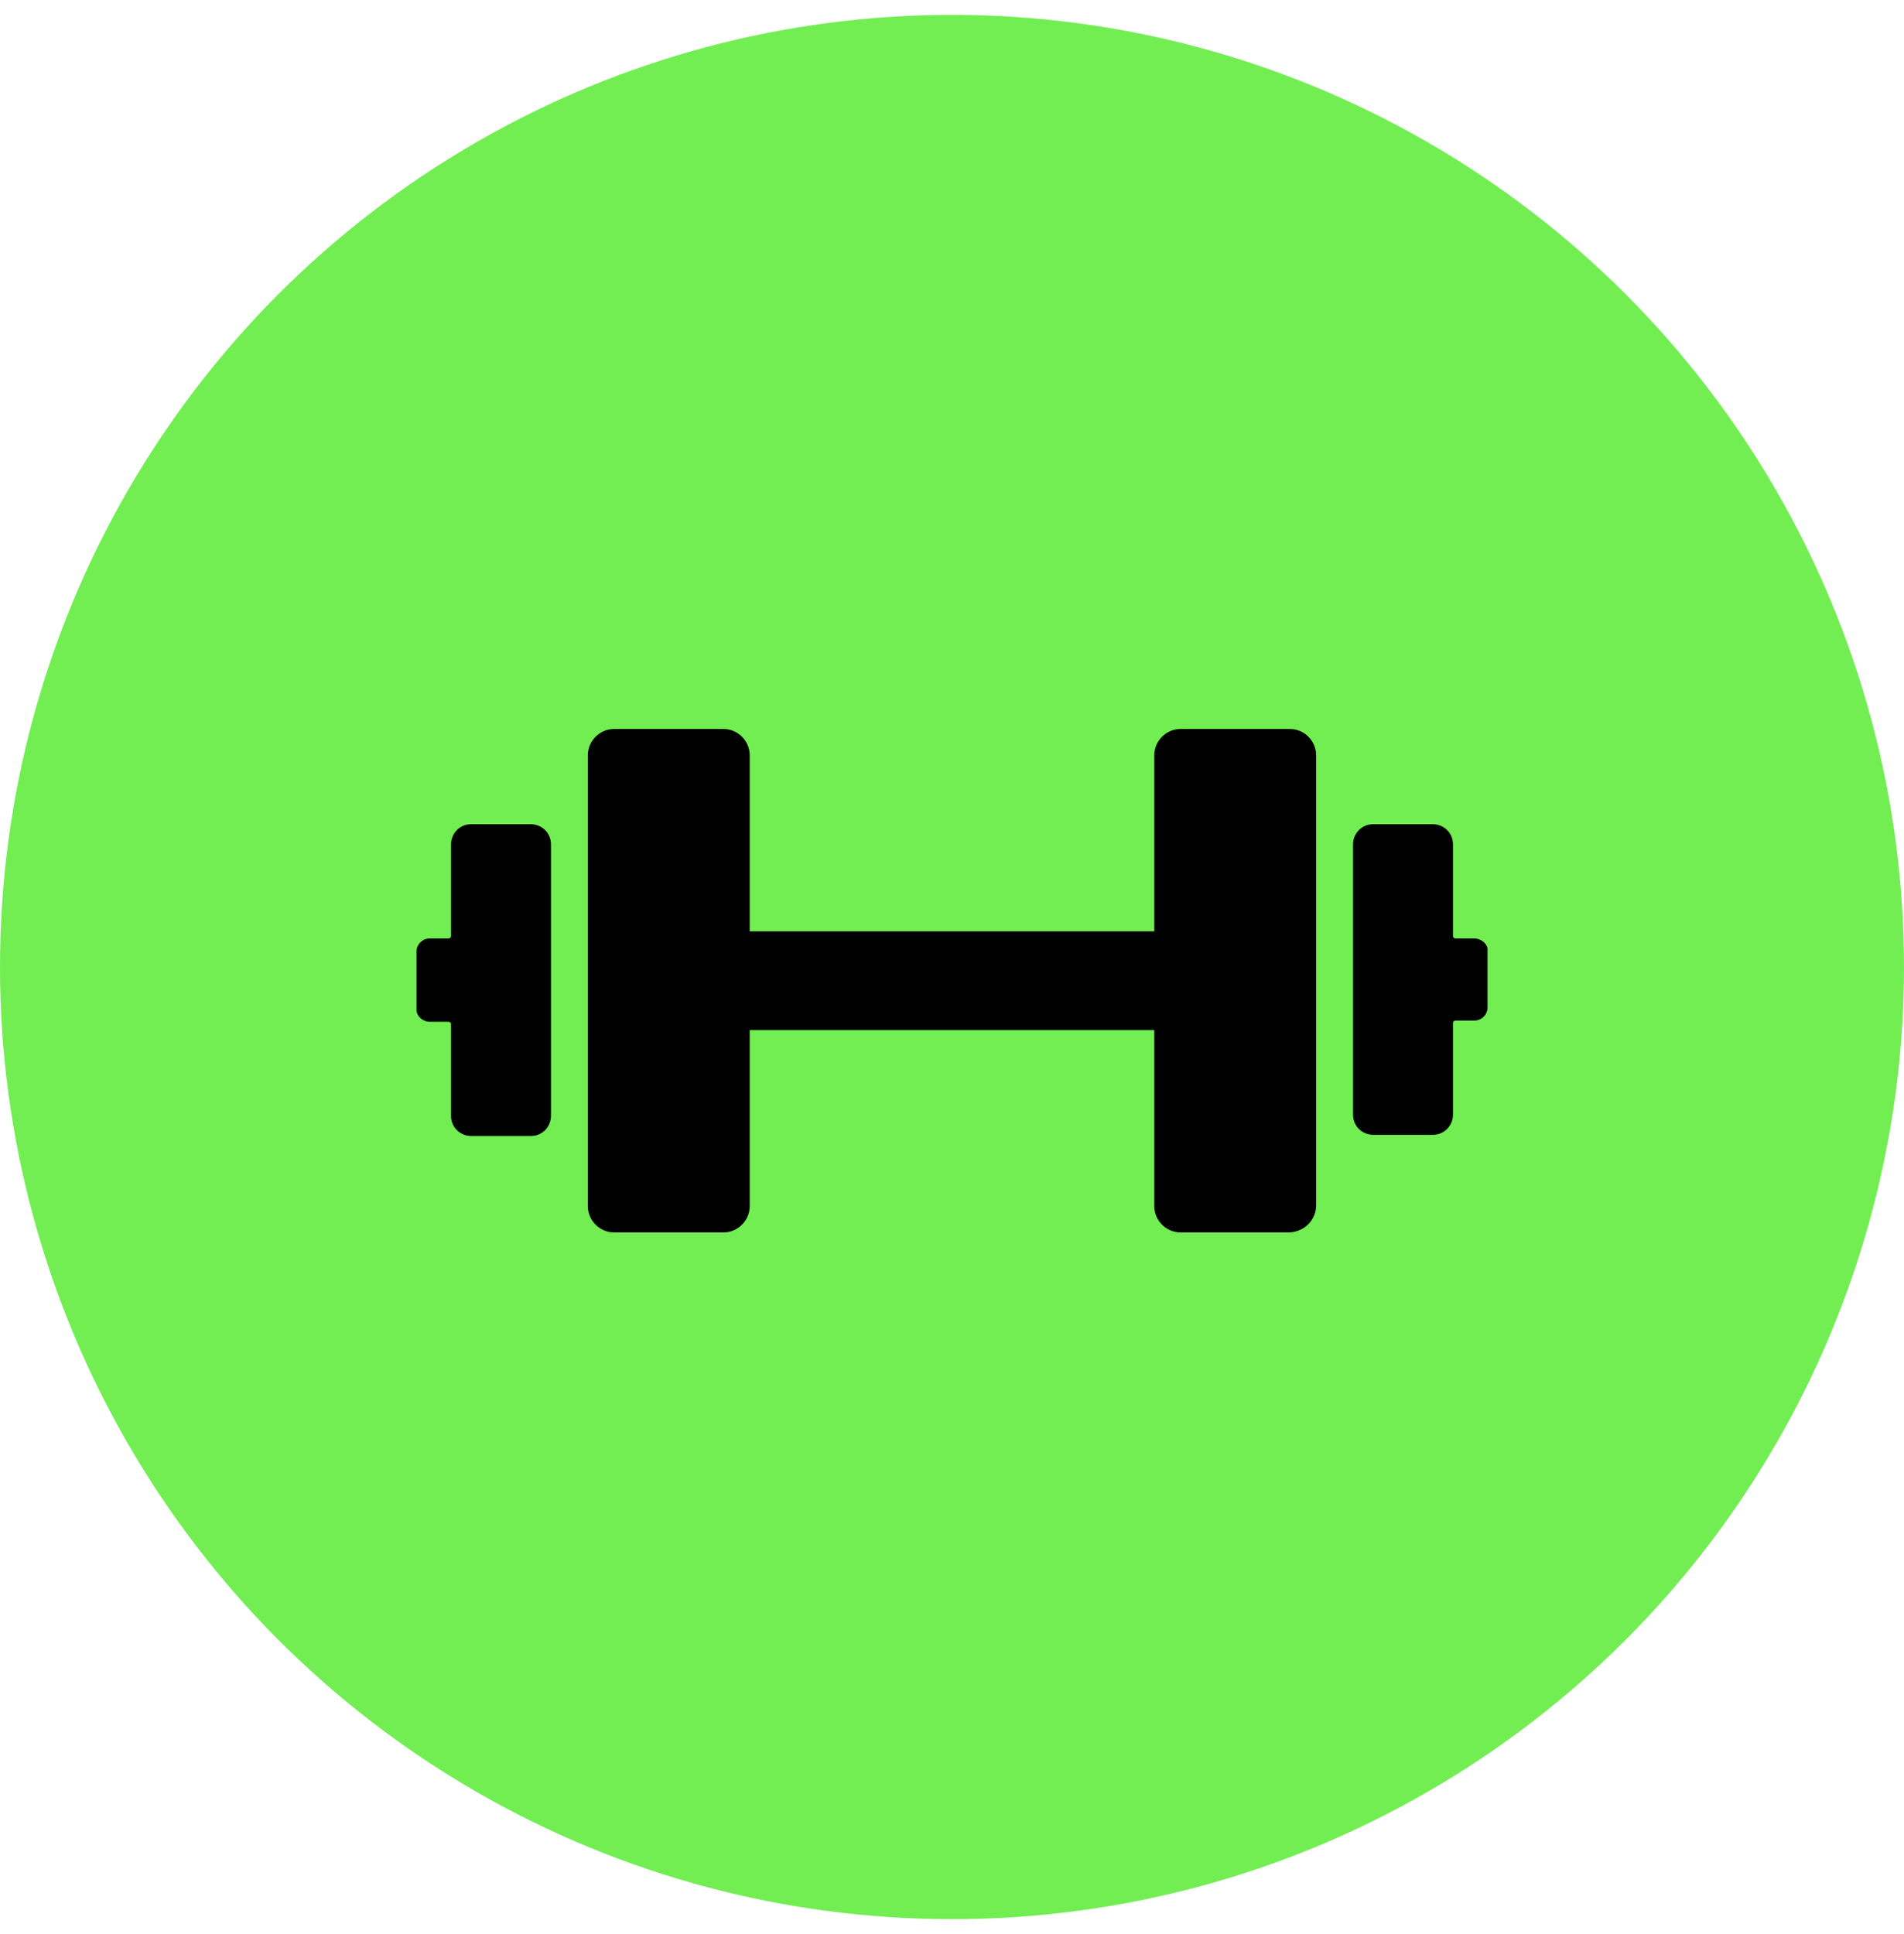
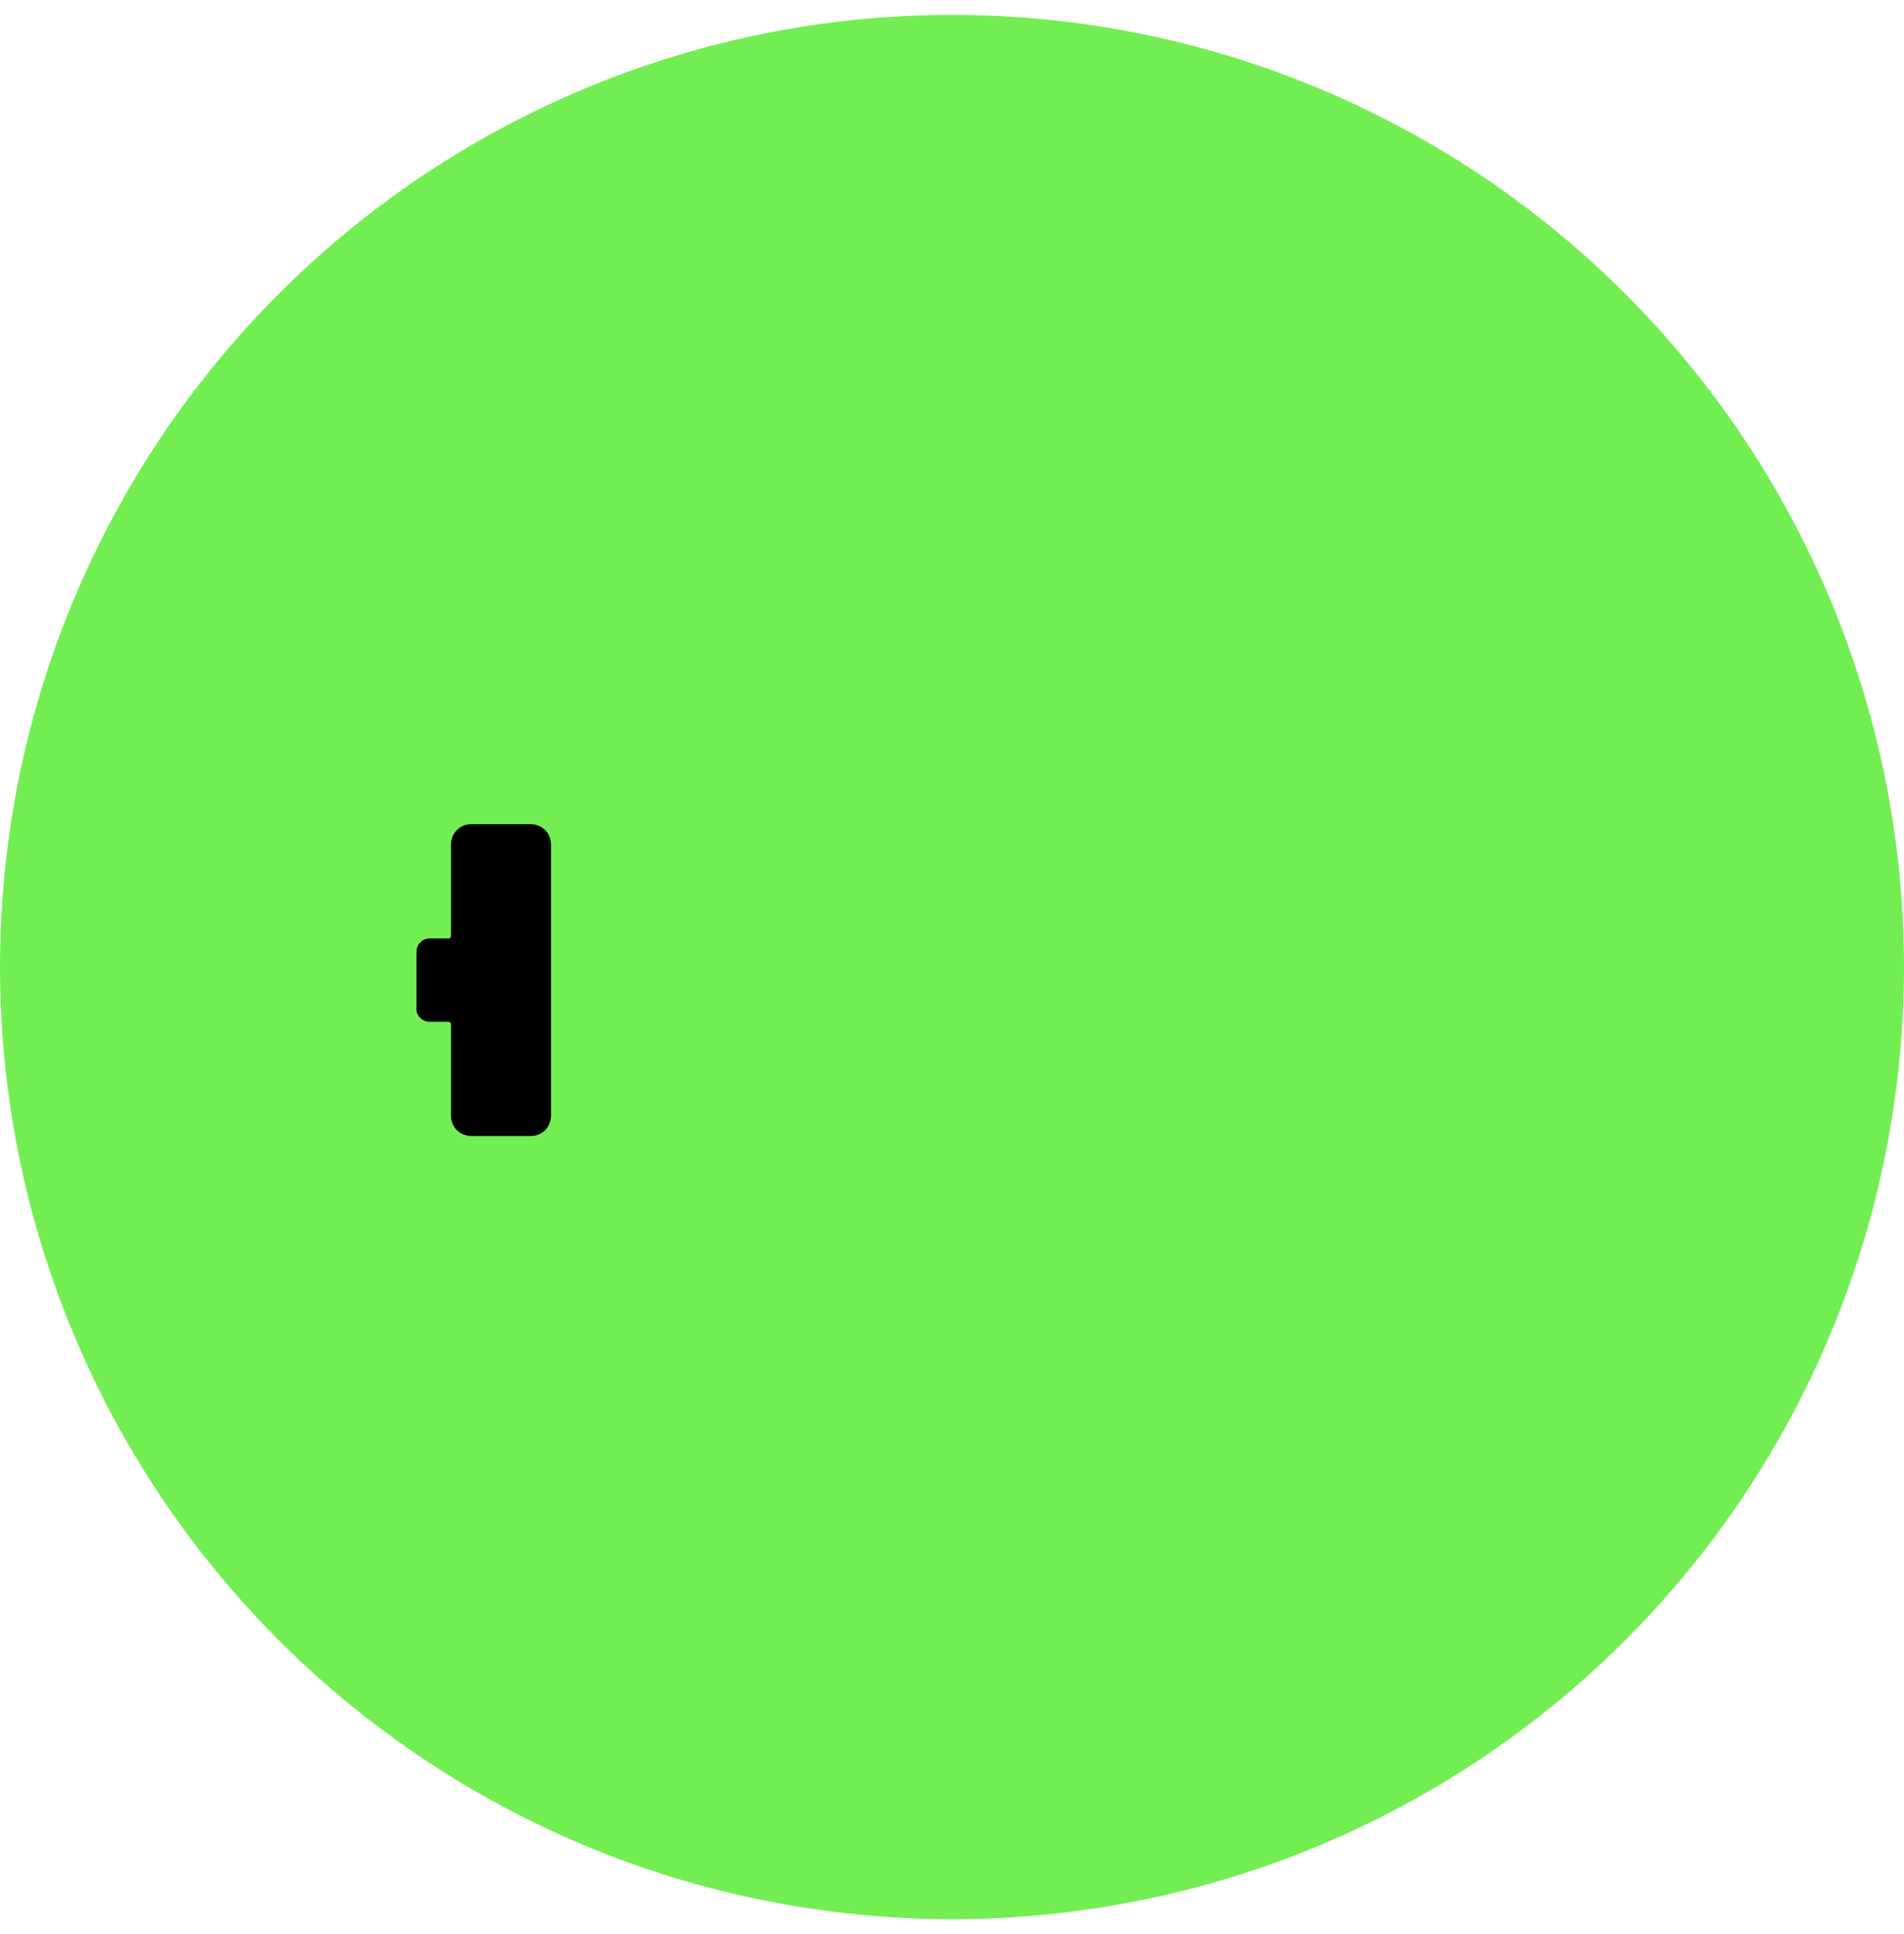
<svg xmlns="http://www.w3.org/2000/svg" width="64" height="65" viewBox="0 0 64 65" fill="none">
  <circle cx="32" cy="32.5" r="32" fill="#72EE53" />
  <path d="M14.44 34.34H15.08C15.12 34.34 15.16 34.38 15.16 34.42V37.5C15.16 37.9 15.48 38.18 15.84 38.18H17.84C18.24 38.18 18.52 37.86 18.52 37.5V28.38C18.52 27.98 18.2 27.7 17.84 27.7H15.84C15.44 27.7 15.16 28.02 15.16 28.38V31.46C15.16 31.5 15.12 31.54 15.08 31.54H14.44C14.2 31.54 14 31.74 14 31.98V33.94C14 34.14 14.2 34.34 14.44 34.34Z" fill="black" />
-   <path d="M49.56 31.54H48.92C48.88 31.54 48.84 31.5 48.84 31.46V28.38C48.84 27.98 48.52 27.7 48.16 27.7H46.16C45.761 27.7 45.48 28.02 45.48 28.38V37.46C45.48 37.86 45.8 38.14 46.16 38.14H48.16C48.56 38.14 48.84 37.82 48.84 37.46V34.38C48.84 34.34 48.88 34.3 48.92 34.3H49.56C49.8 34.3 50.001 34.1 50.001 33.86V31.9C50.001 31.74 49.8 31.54 49.56 31.54Z" fill="black" />
-   <path d="M44.24 40.5V25.38C44.24 24.9 43.84 24.5 43.36 24.5H39.68C39.2 24.5 38.8 24.9 38.8 25.38V31.3H34.12H25.2V25.38C25.2 24.9 24.8 24.5 24.32 24.5H20.64C20.16 24.5 19.76 24.9 19.76 25.38V40.54C19.76 41.02 20.16 41.42 20.64 41.42H24.32C24.8 41.42 25.2 41.02 25.2 40.54V34.62H29.88H38.8V40.54C38.8 41.02 39.2 41.42 39.68 41.42H43.36C43.88 41.38 44.24 40.98 44.24 40.5Z" fill="black" />
</svg>